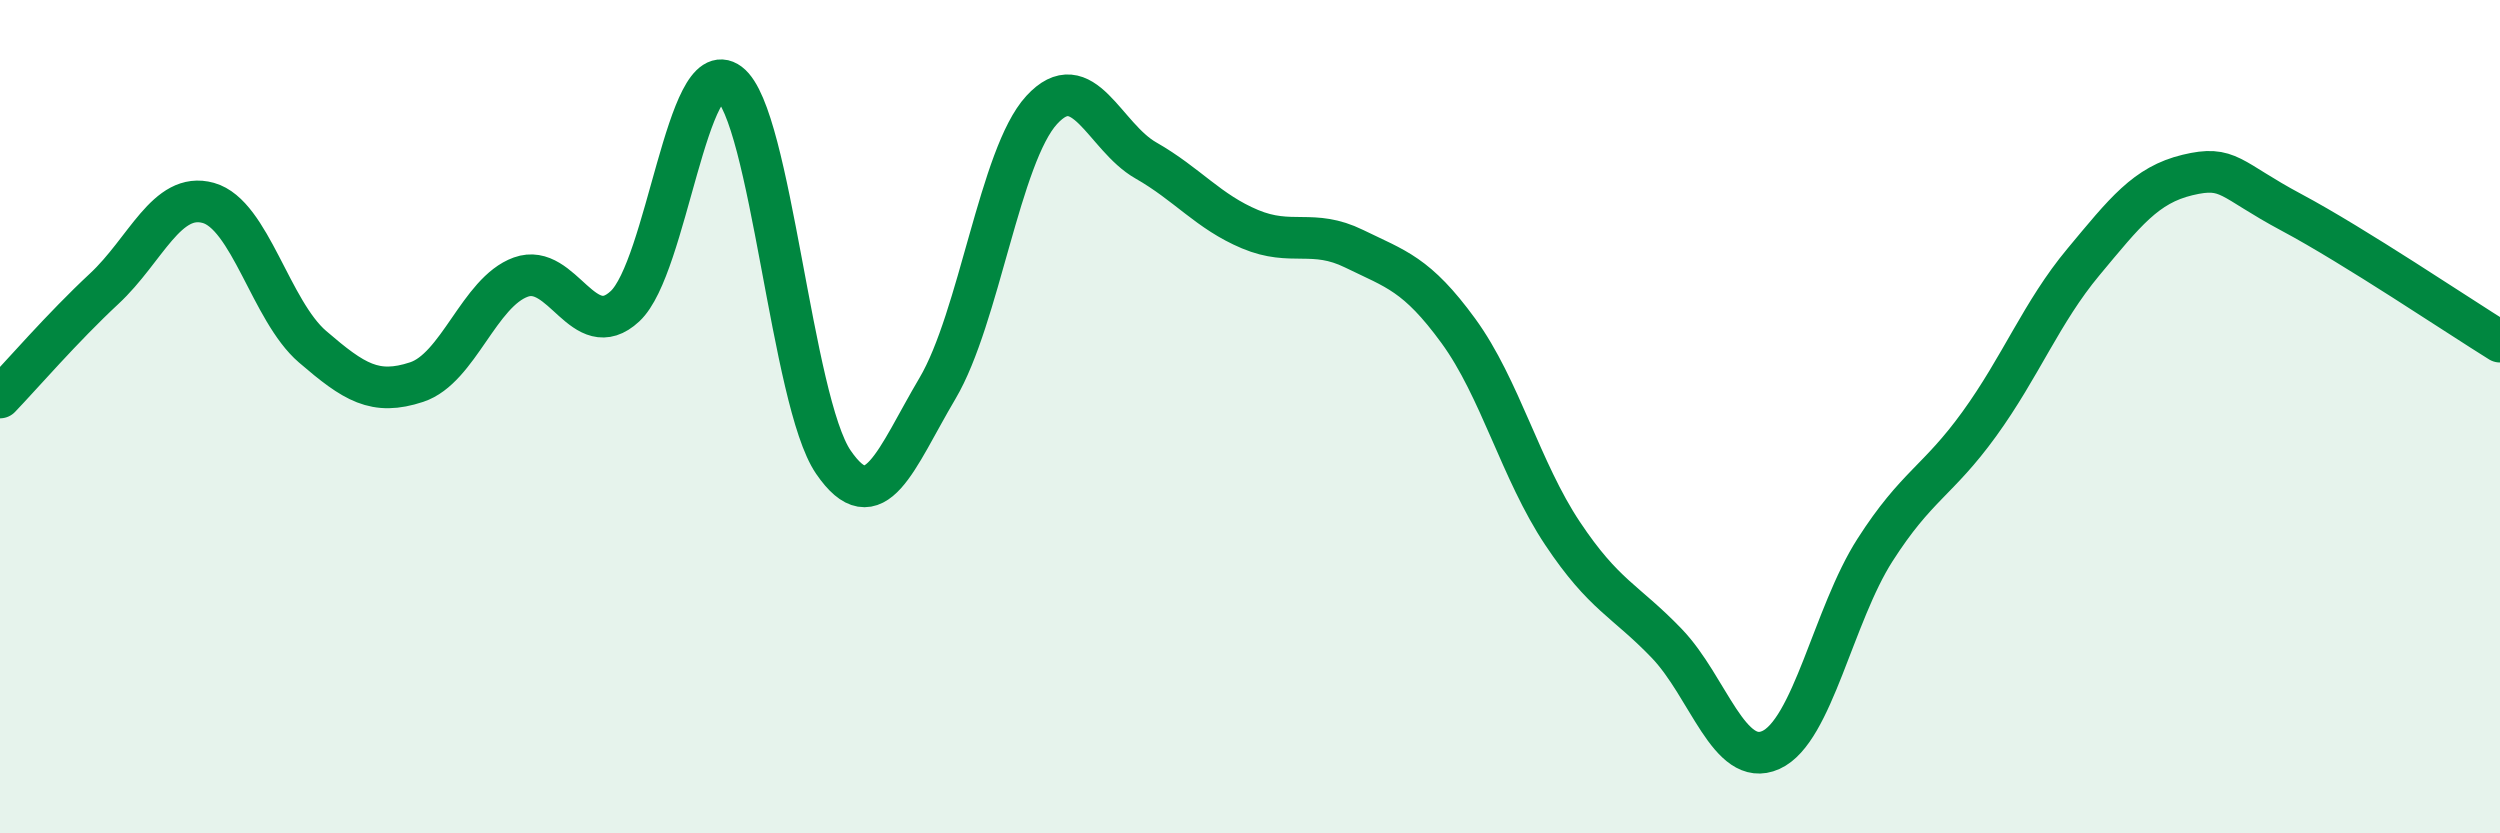
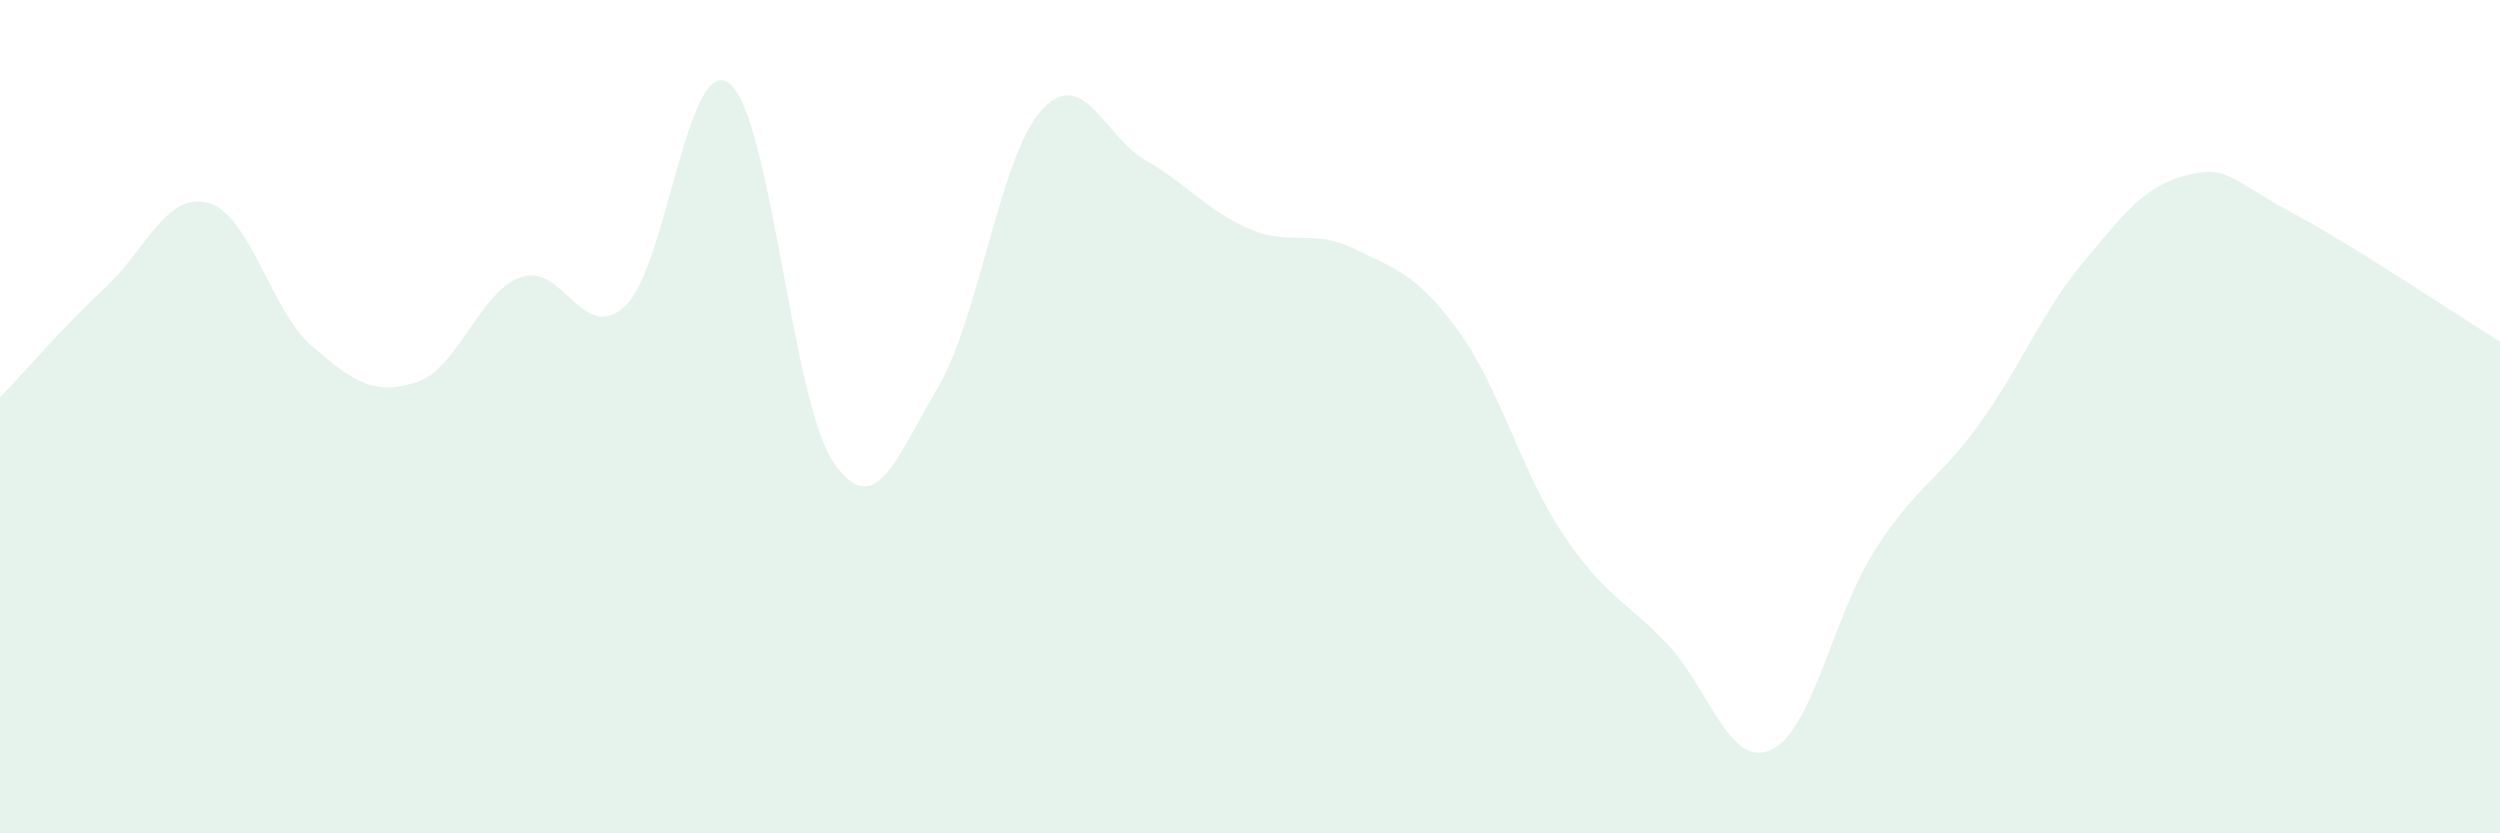
<svg xmlns="http://www.w3.org/2000/svg" width="60" height="20" viewBox="0 0 60 20">
  <path d="M 0,9.54 C 0.5,9.02 1.5,7.86 2.5,6.93 C 3.5,6 4,4.59 5,4.87 C 6,5.15 6.5,7.46 7.5,8.32 C 8.5,9.18 9,9.5 10,9.17 C 11,8.84 11.5,7.01 12.5,6.65 C 13.5,6.29 14,8.28 15,7.35 C 16,6.42 16.5,1.25 17.5,2 C 18.5,2.75 19,9.63 20,11.09 C 21,12.55 21.5,11.01 22.5,9.32 C 23.5,7.63 24,3.73 25,2.64 C 26,1.55 26.5,3.28 27.5,3.85 C 28.5,4.42 29,5.08 30,5.5 C 31,5.92 31.5,5.48 32.5,5.97 C 33.5,6.46 34,6.57 35,7.94 C 36,9.31 36.5,11.3 37.5,12.8 C 38.5,14.3 39,14.4 40,15.44 C 41,16.48 41.5,18.45 42.5,18 C 43.5,17.55 44,14.76 45,13.2 C 46,11.64 46.5,11.56 47.5,10.18 C 48.5,8.8 49,7.49 50,6.29 C 51,5.09 51.5,4.44 52.5,4.2 C 53.5,3.96 53.5,4.3 55,5.1 C 56.5,5.9 59,7.58 60,8.2L60 20L0 20Z" fill="#008740" opacity="0.1" stroke-linecap="round" stroke-linejoin="round" />
-   <path d="M 0,9.54 C 0.5,9.02 1.5,7.86 2.5,6.93 C 3.5,6 4,4.59 5,4.87 C 6,5.15 6.5,7.46 7.5,8.32 C 8.5,9.18 9,9.5 10,9.17 C 11,8.84 11.5,7.01 12.5,6.65 C 13.5,6.29 14,8.28 15,7.35 C 16,6.42 16.5,1.25 17.5,2 C 18.5,2.75 19,9.63 20,11.09 C 21,12.55 21.5,11.01 22.5,9.32 C 23.5,7.63 24,3.73 25,2.64 C 26,1.55 26.5,3.28 27.5,3.85 C 28.5,4.42 29,5.08 30,5.5 C 31,5.92 31.5,5.48 32.5,5.97 C 33.5,6.46 34,6.57 35,7.94 C 36,9.31 36.5,11.3 37.5,12.8 C 38.5,14.3 39,14.4 40,15.44 C 41,16.48 41.5,18.45 42.5,18 C 43.5,17.55 44,14.76 45,13.2 C 46,11.64 46.5,11.56 47.5,10.18 C 48.5,8.8 49,7.49 50,6.29 C 51,5.09 51.5,4.44 52.5,4.2 C 53.5,3.96 53.5,4.3 55,5.1 C 56.5,5.9 59,7.58 60,8.2" stroke="#008740" stroke-width="1" fill="none" stroke-linecap="round" stroke-linejoin="round" />
</svg>